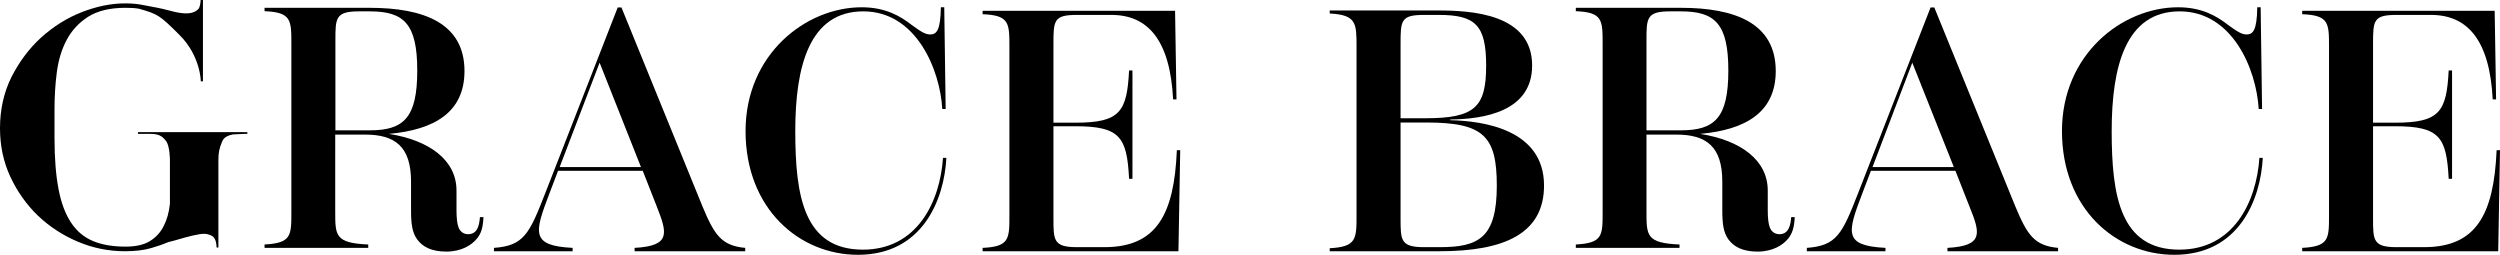
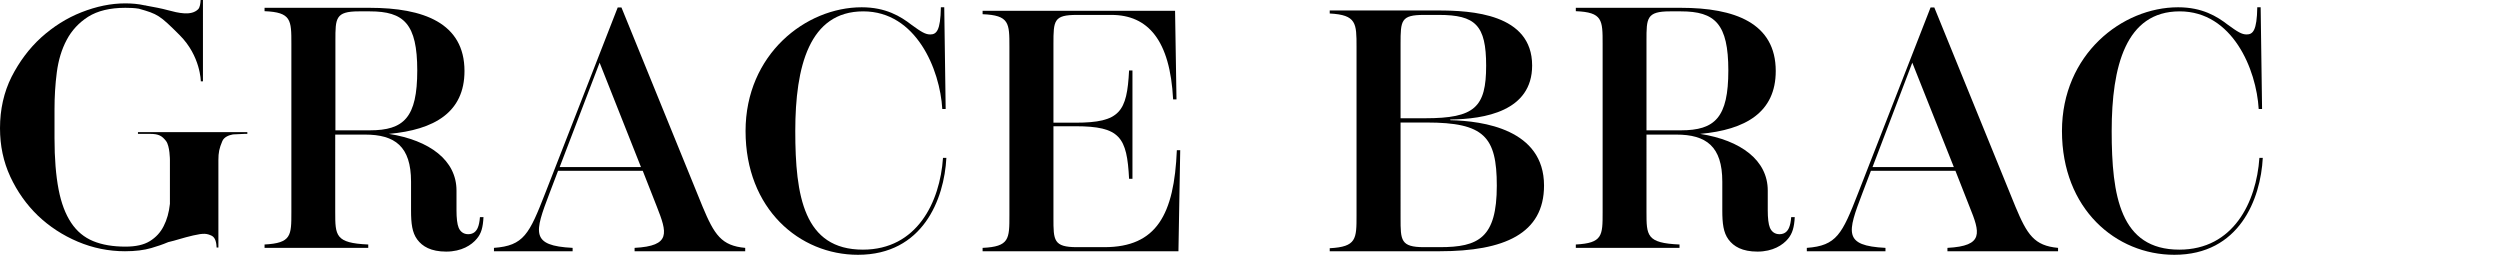
<svg xmlns="http://www.w3.org/2000/svg" version="1.2" baseProfile="tiny" id="Ebene_1" x="0px" y="0px" viewBox="0 0 1408 143.5" overflow="visible" xml:space="preserve">
  <g>
    <path fill="none" d="M836.9,37.1c0-22.8-6-28.6-26.7-28.6h-8.3c-13,0-13.2,3.1-13.2,16.3v42h13.9C830.6,66.7,836.9,60.5,836.9,37.1   z" />
-     <polygon fill="none" points="315.2,94.1 361,94.1 337.6,35.3  " />
    <path fill="none" d="M234.9,39.8c0-26.3-7.5-33.3-26.7-33.3H202c-13.2,0-13.2,3.9-13.2,16.3v50.7h19.4   C227.4,73.4,234.9,66.3,234.9,39.8z" />
    <path fill="none" d="M801.9,139.2h8.9c21.9,0,32.1-5.2,32.1-34.6c0-27.7-7.2-35.6-39.5-35.6h-14.7v54   C788.8,135.4,788.8,139.2,801.9,139.2z" />
    <path fill="none" d="M973.4,39.8c0-26.3-7.5-33.3-26.7-33.3h-6.2c-13.2,0-13.2,3.9-13.2,16.3v50.7h19.4   C965.8,73.4,973.4,66.3,973.4,39.8z" />
    <polygon fill="none" points="1054.6,94.1 1100.4,94.1 1077,35.3  " />
-     <path d="M1365.2,139.2h-15.5c-13.2,0-13.2-3.9-13.2-16.3V71.1h12.4c25.2,0,29,6.2,30.2,29.6h1.9v-61h-1.9   c-1.2,23.2-5,29.4-30.2,29.4h-12.4V24.7c0-13.2,0.2-16.3,13.2-16.3h19.4c20.7,0,33.1,14.3,34.8,47.6h1.9l-0.8-49.9h-108.4V8   c15.1,0.6,15.1,5,15.1,18.4v94.8c0,13.4,0,17.6-15.1,18.4v1.9H1407l1-56.9h-1.9C1404.5,120.9,1394.6,139.2,1365.2,139.2z" />
    <path d="M357.4,139.6v1.9h62.3v-1.9c-13.4-1.2-17.4-7.4-24-23.2L350,4.2h-2.1L307,109c-8.9,22.8-12,29.4-28.8,30.6v1.9h44.3v-1.9   c-23.8-1.2-21.5-8.5-13-30.8l4.8-12.6H362l7.9,20.1C375.7,131.1,378.1,138.5,357.4,139.6z M315.2,94.1l22.5-58.8L361,94.1H315.2z" />
    <path d="M887.5,137.7v1.9h58.4v-1.9c-18.6-0.8-18.6-5-18.6-18.4V75.8h16.8c16.8,0,25.9,6.6,25.9,26.5v16.3c0,7.2,0.6,12.4,3.5,16.3   c2.9,3.9,7.7,6.8,16.3,6.8c8.7,0,14.3-3.7,17.2-7.2c2.5-3,3.5-6.5,3.8-12.2h-2c-0.2,2.6-0.6,4.5-1.2,5.9c-0.8,1.9-2.3,3.7-5.4,3.7   c-2.7,0-4.5-1.5-5.4-3.7c-0.8-1.9-1.2-5.4-1.2-9.7v-11.2c0-17-15.1-28.3-38.1-31.9c25.7-2.3,42.6-12.2,42.6-35.4   c0-27.1-23.2-35.6-53.4-35.6h-59.2v1.9c15.1,0.6,15.1,5,15.1,18.4v94.8C902.6,132.7,902.6,136.9,887.5,137.7z M927.3,22.7   c0-12.4,0-16.3,13.2-16.3h6.2c19.2,0,26.7,7,26.7,33.3c0,26.5-7.5,33.7-26.7,33.7h-19.4V22.7z" />
    <path d="M533,88.9h-1.9c-1.7,25-14.7,51.7-45.1,51.7c-33.3,0-38.1-30.2-38.1-66.8c0-36.4,7.9-67.4,38.3-67.4   c29.8,0,43.2,32.7,44.5,55h1.9l-0.8-57.3h-1.9c-0.2,13.2-2.5,15.3-6,15.3c-2.7,0-5-1.4-10.5-5.4c-6.2-4.8-14.5-9.9-28.1-9.9   c-31.5,0-65.4,26.5-65.4,69.7c0,43.9,30.4,69.7,63.3,69.7h0C519.8,143.5,531.8,112.1,533,88.9z" />
    <path d="M748.9,139.8v1.7h61.9c36.4,0,58.8-9.9,58.8-37c0-31.7-34.4-36.4-52.8-36.8v-0.4c19.2-0.2,46.1-4.6,46.1-30.4   c0-29.2-34.3-31-53-31h-61v1.7C764,8.4,764,13.1,764,26.4v94.8C764,134.6,764,139,748.9,139.8z M788.8,24.7   c0-13.2,0.2-16.3,13.2-16.3h8.3c20.7,0,26.7,5.8,26.7,28.6c0,23.4-6.4,29.6-34.3,29.6h-13.9V24.7z M788.8,69h14.7   c32.3,0,39.5,7.9,39.5,35.6c0,29.4-10.3,34.6-32.1,34.6h-8.9c-13.2,0-13.2-3.9-13.2-16.3V69z" />
    <path d="M1274.4,88.9h-1.9c-1.7,25-14.7,51.7-45.1,51.7c-33.3,0-38.1-30.2-38.1-66.8c0-36.4,7.9-67.4,38.3-67.4   c29.8,0,43.2,32.7,44.5,55h1.9l-0.8-57.3h-1.9c-0.2,13.2-2.5,15.3-6,15.3c-2.7,0-5-1.4-10.5-5.4c-6.2-4.8-14.5-9.9-28.1-9.9   c-31.5,0-65.4,26.5-65.4,69.7c0,43.9,30.4,69.7,63.3,69.7h0C1261.2,143.5,1273.2,112.1,1274.4,88.9z" />
    <path d="M553.4,139.6v1.9h110.3l1-56.9h-1.9c-1.5,36.2-11.4,54.6-40.8,54.6h-15.5c-13.2,0-13.2-3.9-13.2-16.3V71.1h12.4   c25.2,0,29,6.2,30.2,29.6h1.9v-61h-1.9c-1.2,23.2-5,29.4-30.2,29.4h-12.4V24.7c0-13.2,0.2-16.3,13.2-16.3h19.4   c20.7,0,33.1,14.3,34.8,47.6h1.9l-0.8-49.9H553.4V8c15.1,0.6,15.1,5,15.1,18.4v94.8C568.5,134.6,568.5,138.9,553.4,139.6z" />
    <path d="M1096.8,139.6v1.9h62.3v-1.9c-13.4-1.2-17.4-7.4-24-23.2L1089.4,4.2h-2.1L1046.4,109c-8.9,22.8-12,29.4-28.8,30.6v1.9h44.3   v-1.9c-23.8-1.2-21.5-8.5-13-30.8l4.8-12.6h47.6l7.9,20.1C1115.2,131.1,1117.5,138.5,1096.8,139.6z M1054.6,94.1l22.4-58.8   l23.4,58.8H1054.6z" />
    <path d="M149,137.7v1.9h58.4v-1.9c-18.6-0.8-18.6-5-18.6-18.4V75.8h16.8c16.8,0,25.9,6.6,25.9,26.5v16.3c0,7.2,0.6,12.4,3.5,16.3   c2.9,3.9,7.7,6.8,16.3,6.8c8.7,0,14.3-3.7,17.2-7.2c2.6-3,3.5-6.5,3.8-12.2h-2c-0.2,2.6-0.6,4.5-1.2,5.9c-0.8,1.9-2.3,3.7-5.4,3.7   c-2.7,0-4.5-1.5-5.4-3.7c-0.8-1.9-1.2-5.4-1.2-9.7v-11.2c0-17-15.1-28.3-38.1-31.9c25.7-2.3,42.6-12.2,42.6-35.4   c0-27.1-23.2-35.6-53.4-35.6H149v1.9c15.1,0.6,15.1,5,15.1,18.4v94.8C164.1,132.7,164.1,136.9,149,137.7z M188.9,22.7   c0-12.4,0-16.3,13.2-16.3h6.2c19.2,0,26.7,7,26.7,33.3c0,26.5-7.5,33.7-26.7,33.7h-19.4V22.7z" />
    <path d="M32,40.7c0.9-6.8,2.7-12.9,5.6-18.3c2.8-5.3,6.9-9.7,12.1-13c5.3-3.3,12.2-5,20.9-5c2.7,0,5.2,0.1,7.6,0.5   c10.6,3,11.7,3.6,23,14.9c11.8,11.8,11.9,26,11.9,26h1.2V0h-1.3c-0.1,1.9-0.4,4.2-1.4,5.2c-3.9,3.9-11.2,2.1-17.2,0.5   c-3.2-0.9-8-1.8-11.9-2.5C82.2,3.1,81.8,3,81.4,3c-3.5-0.8-7.2-1.1-10.9-1.1c-8,0-16.2,1.7-24.6,5c-8.4,3.3-15.9,8.1-22.7,14.2   c-6.8,6.2-12.3,13.6-16.7,22.2C2.2,51.9,0,61.6,0,72.2v0c0,9.8,1.9,18.9,5.8,27.3c3.9,8.4,9.1,15.7,15.5,21.9   c6.5,6.2,14,11.1,22.5,14.7c8.5,3.6,17.4,5.4,26.6,5.4c5.8,0,10.7-0.6,14.8-1.8c3.4-1,6.4-2,9.2-3.2c0.1,0,0.2,0,0.2-0.1   c4.5-1,8.1-2.4,14.2-3.8c6.1-1.4,7.7-1.1,10.5,0.2c2.1,1.1,2.6,4.1,2.7,6.6h1v-35.1h0V90.1c0-4.2,0.5-6.6,2.2-10.6   c1-2.4,3.8-3.4,6-3.8l6.4-0.3h1.7v-1h-5.2h-4.5h-45h0h-6.9v1h6.9c4.9,0,6.7,1.2,8.9,4c2.2,2.8,2.2,10.7,2.2,10.7v24.7   c-0.5,4.8-1.7,9-3.5,12.5c-1.8,3.6-4.4,6.4-7.8,8.5c-3.4,2.1-8,3.1-13.7,3.1c-7,0-13.1-1-18.2-3.1c-5.1-2.1-9.2-5.5-12.4-10.3   c-3.2-4.8-5.6-11-7.1-18.8c-1.5-7.8-2.3-17.4-2.3-28.8V61.5C30.7,54.5,31.1,47.6,32,40.7z" />
  </g>
</svg>